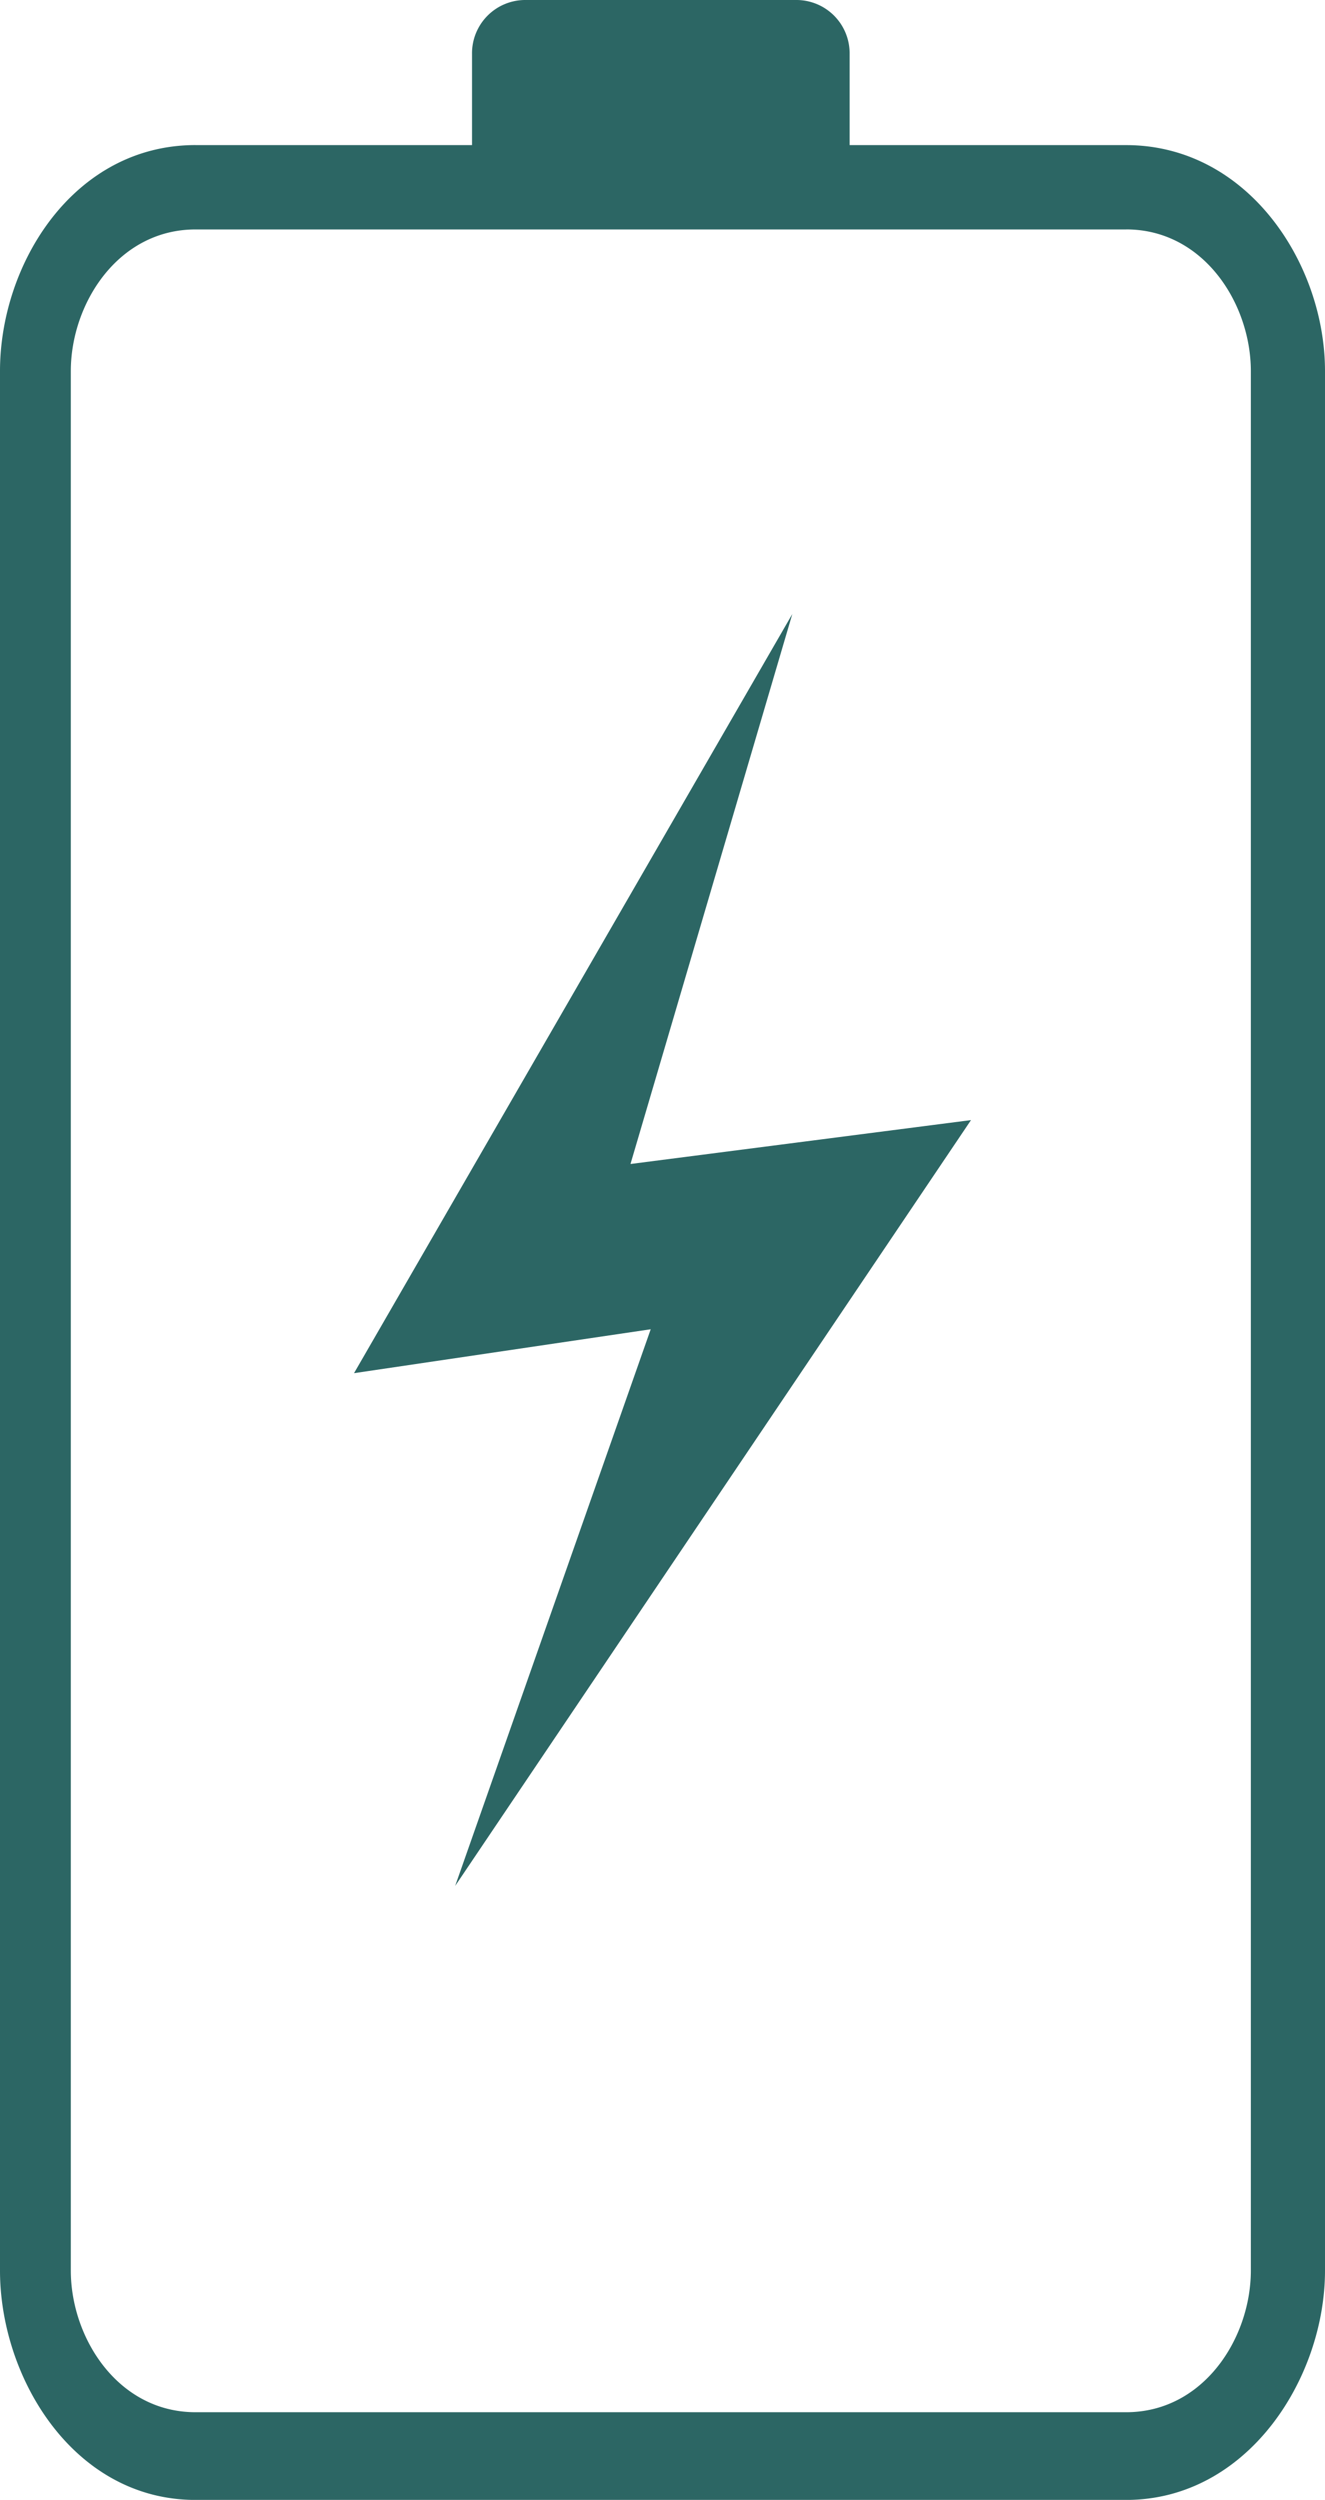
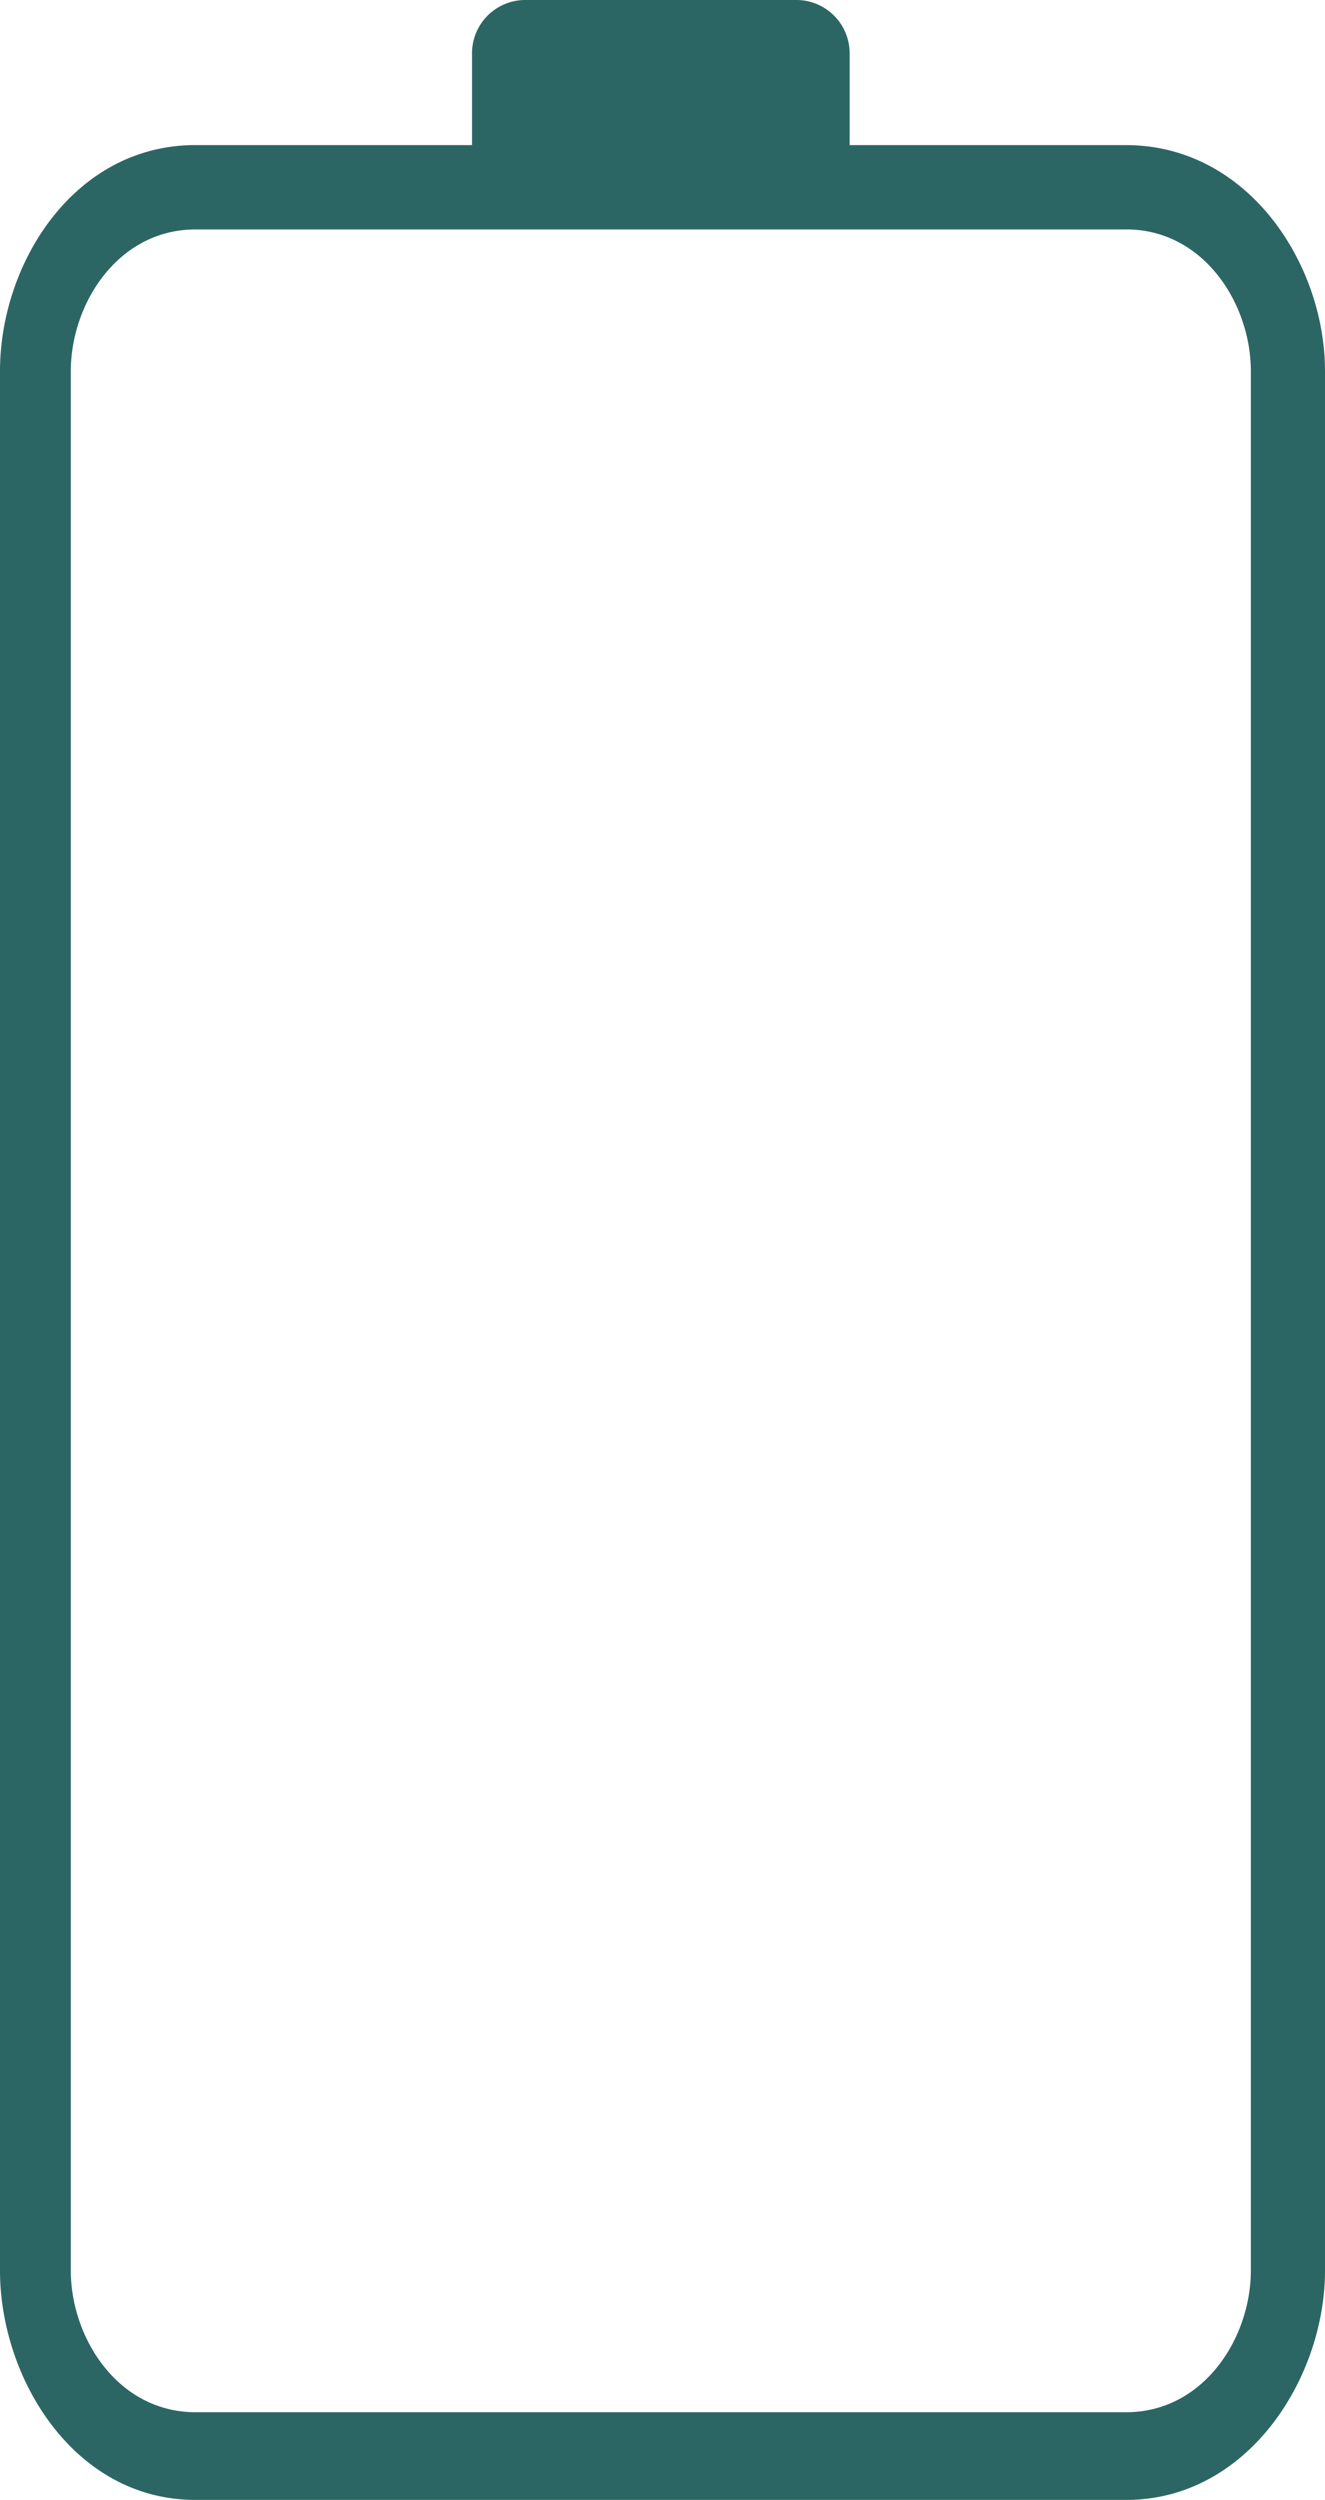
<svg xmlns="http://www.w3.org/2000/svg" width="69.439" height="130.929" viewBox="0 0 69.439 130.929">
  <g transform="translate(-281.774)">
    <path d="M292.023,7.6h14.488V2.827A2.791,2.791,0,0,1,309.338,0h14.135A2.791,2.791,0,0,1,326.3,2.827V7.6h14.488c6.361,0,10.425,6.184,10.425,11.838v99.478c0,5.654-4.064,12.015-10.425,12.015H292.022c-6.361,0-10.248-6.361-10.248-12.015V19.436c0-5.654,3.887-11.838,10.248-11.838Zm48.767,4.417H292.023c-4.064,0-6.538,3.887-6.538,7.421v99.478c0,3.534,2.474,7.421,6.538,7.421H340.79c4.064,0,6.537-3.887,6.537-7.421V19.436c0-3.534-2.474-7.421-6.537-7.421Z" fill="#2c6664" />
-     <path d="M474.79,294.74,451.82,334.5l15.549-2.3-10.248,29.154,27.034-40.109-17.846,2.3Z" transform="translate(-151.493 -262.582)" fill="#2c6664" fill-rule="evenodd" />
  </g>
</svg>